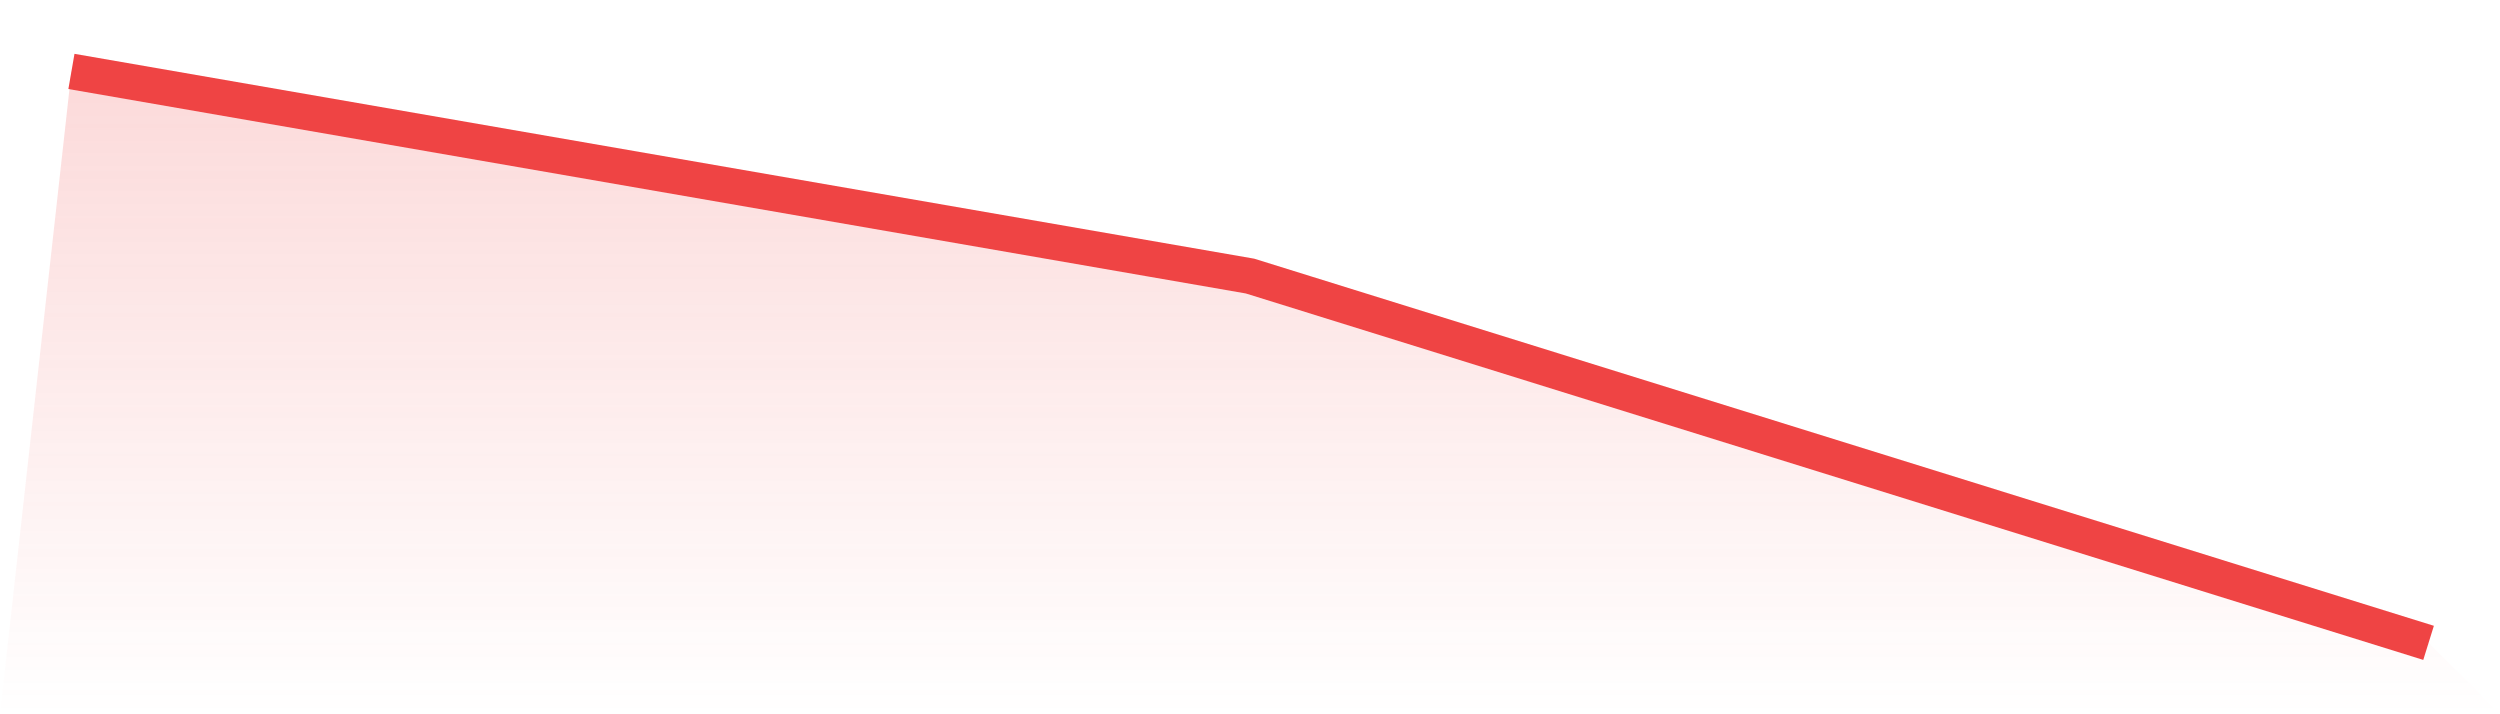
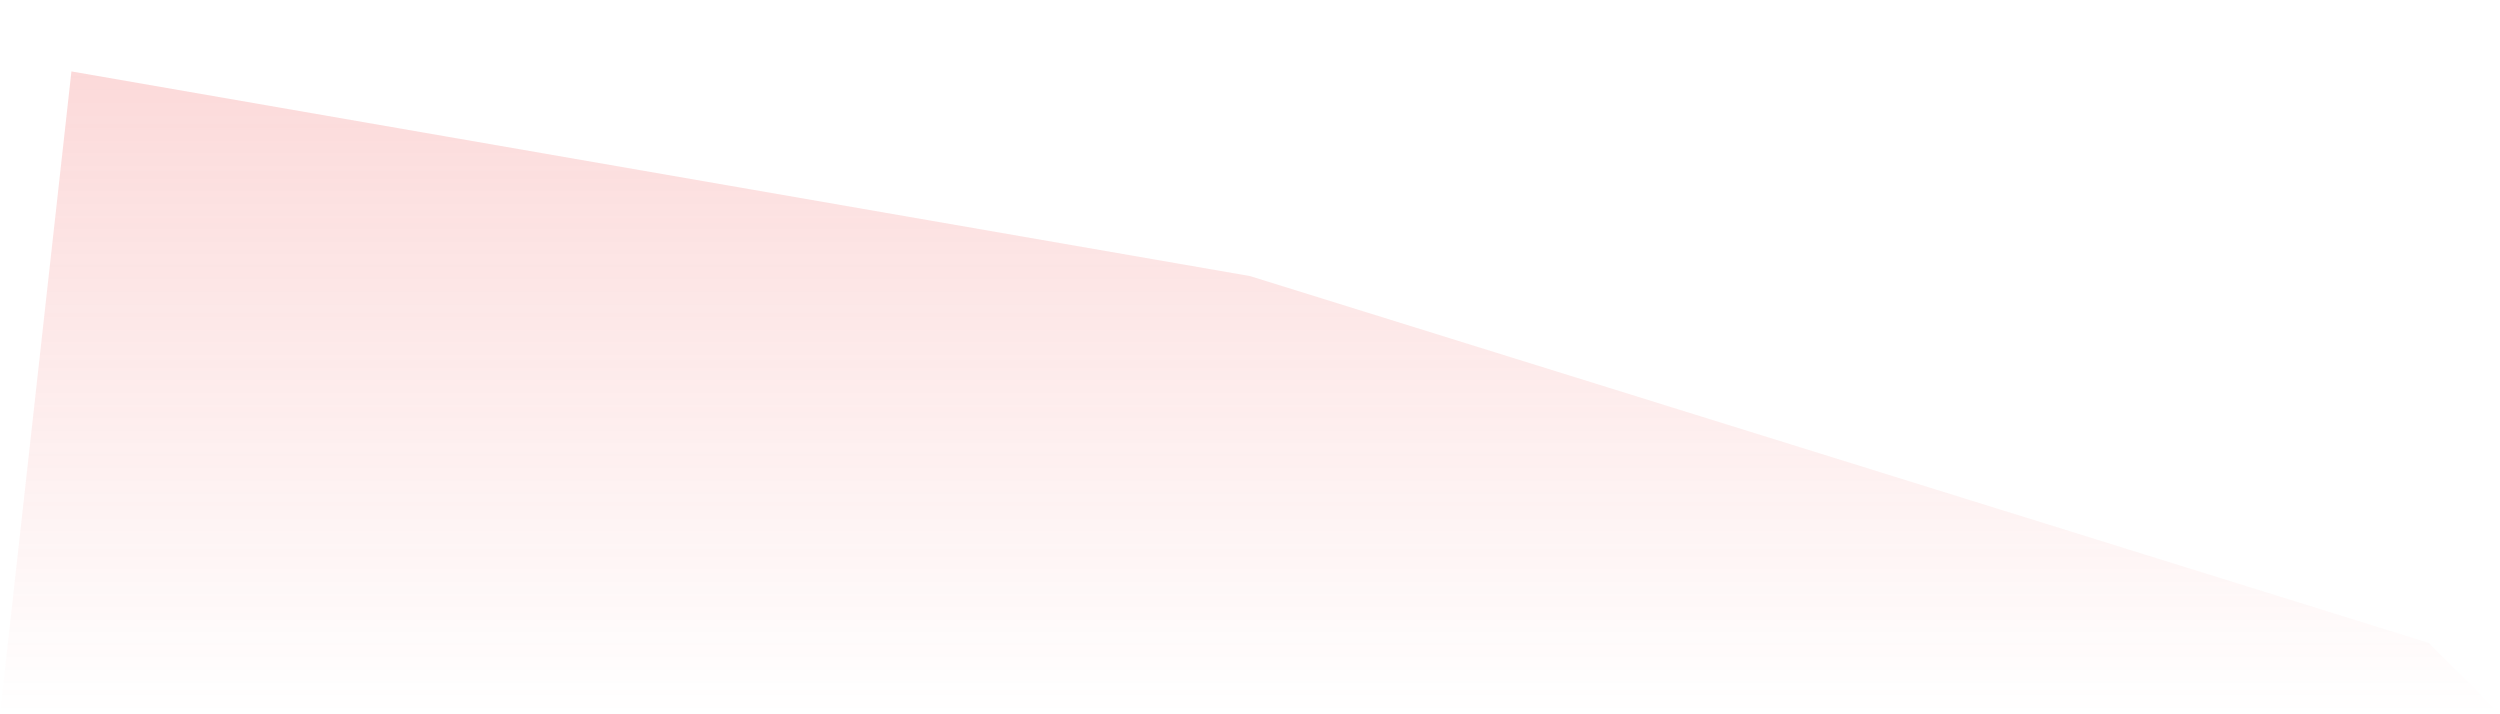
<svg xmlns="http://www.w3.org/2000/svg" viewBox="0 0 140 40">
  <defs>
    <linearGradient id="gradient" x1="0" x2="0" y1="0" y2="1">
      <stop offset="0%" stop-color="#ef4444" stop-opacity="0.2" />
      <stop offset="100%" stop-color="#ef4444" stop-opacity="0" />
    </linearGradient>
  </defs>
  <path d="M4,4 L4,4 L70,15.46 L136,36 L140,40 L0,40 z" fill="url(#gradient)" />
-   <path d="M4,4 L4,4 L70,15.46 L136,36" fill="none" stroke="#ef4444" stroke-width="2" />
</svg>